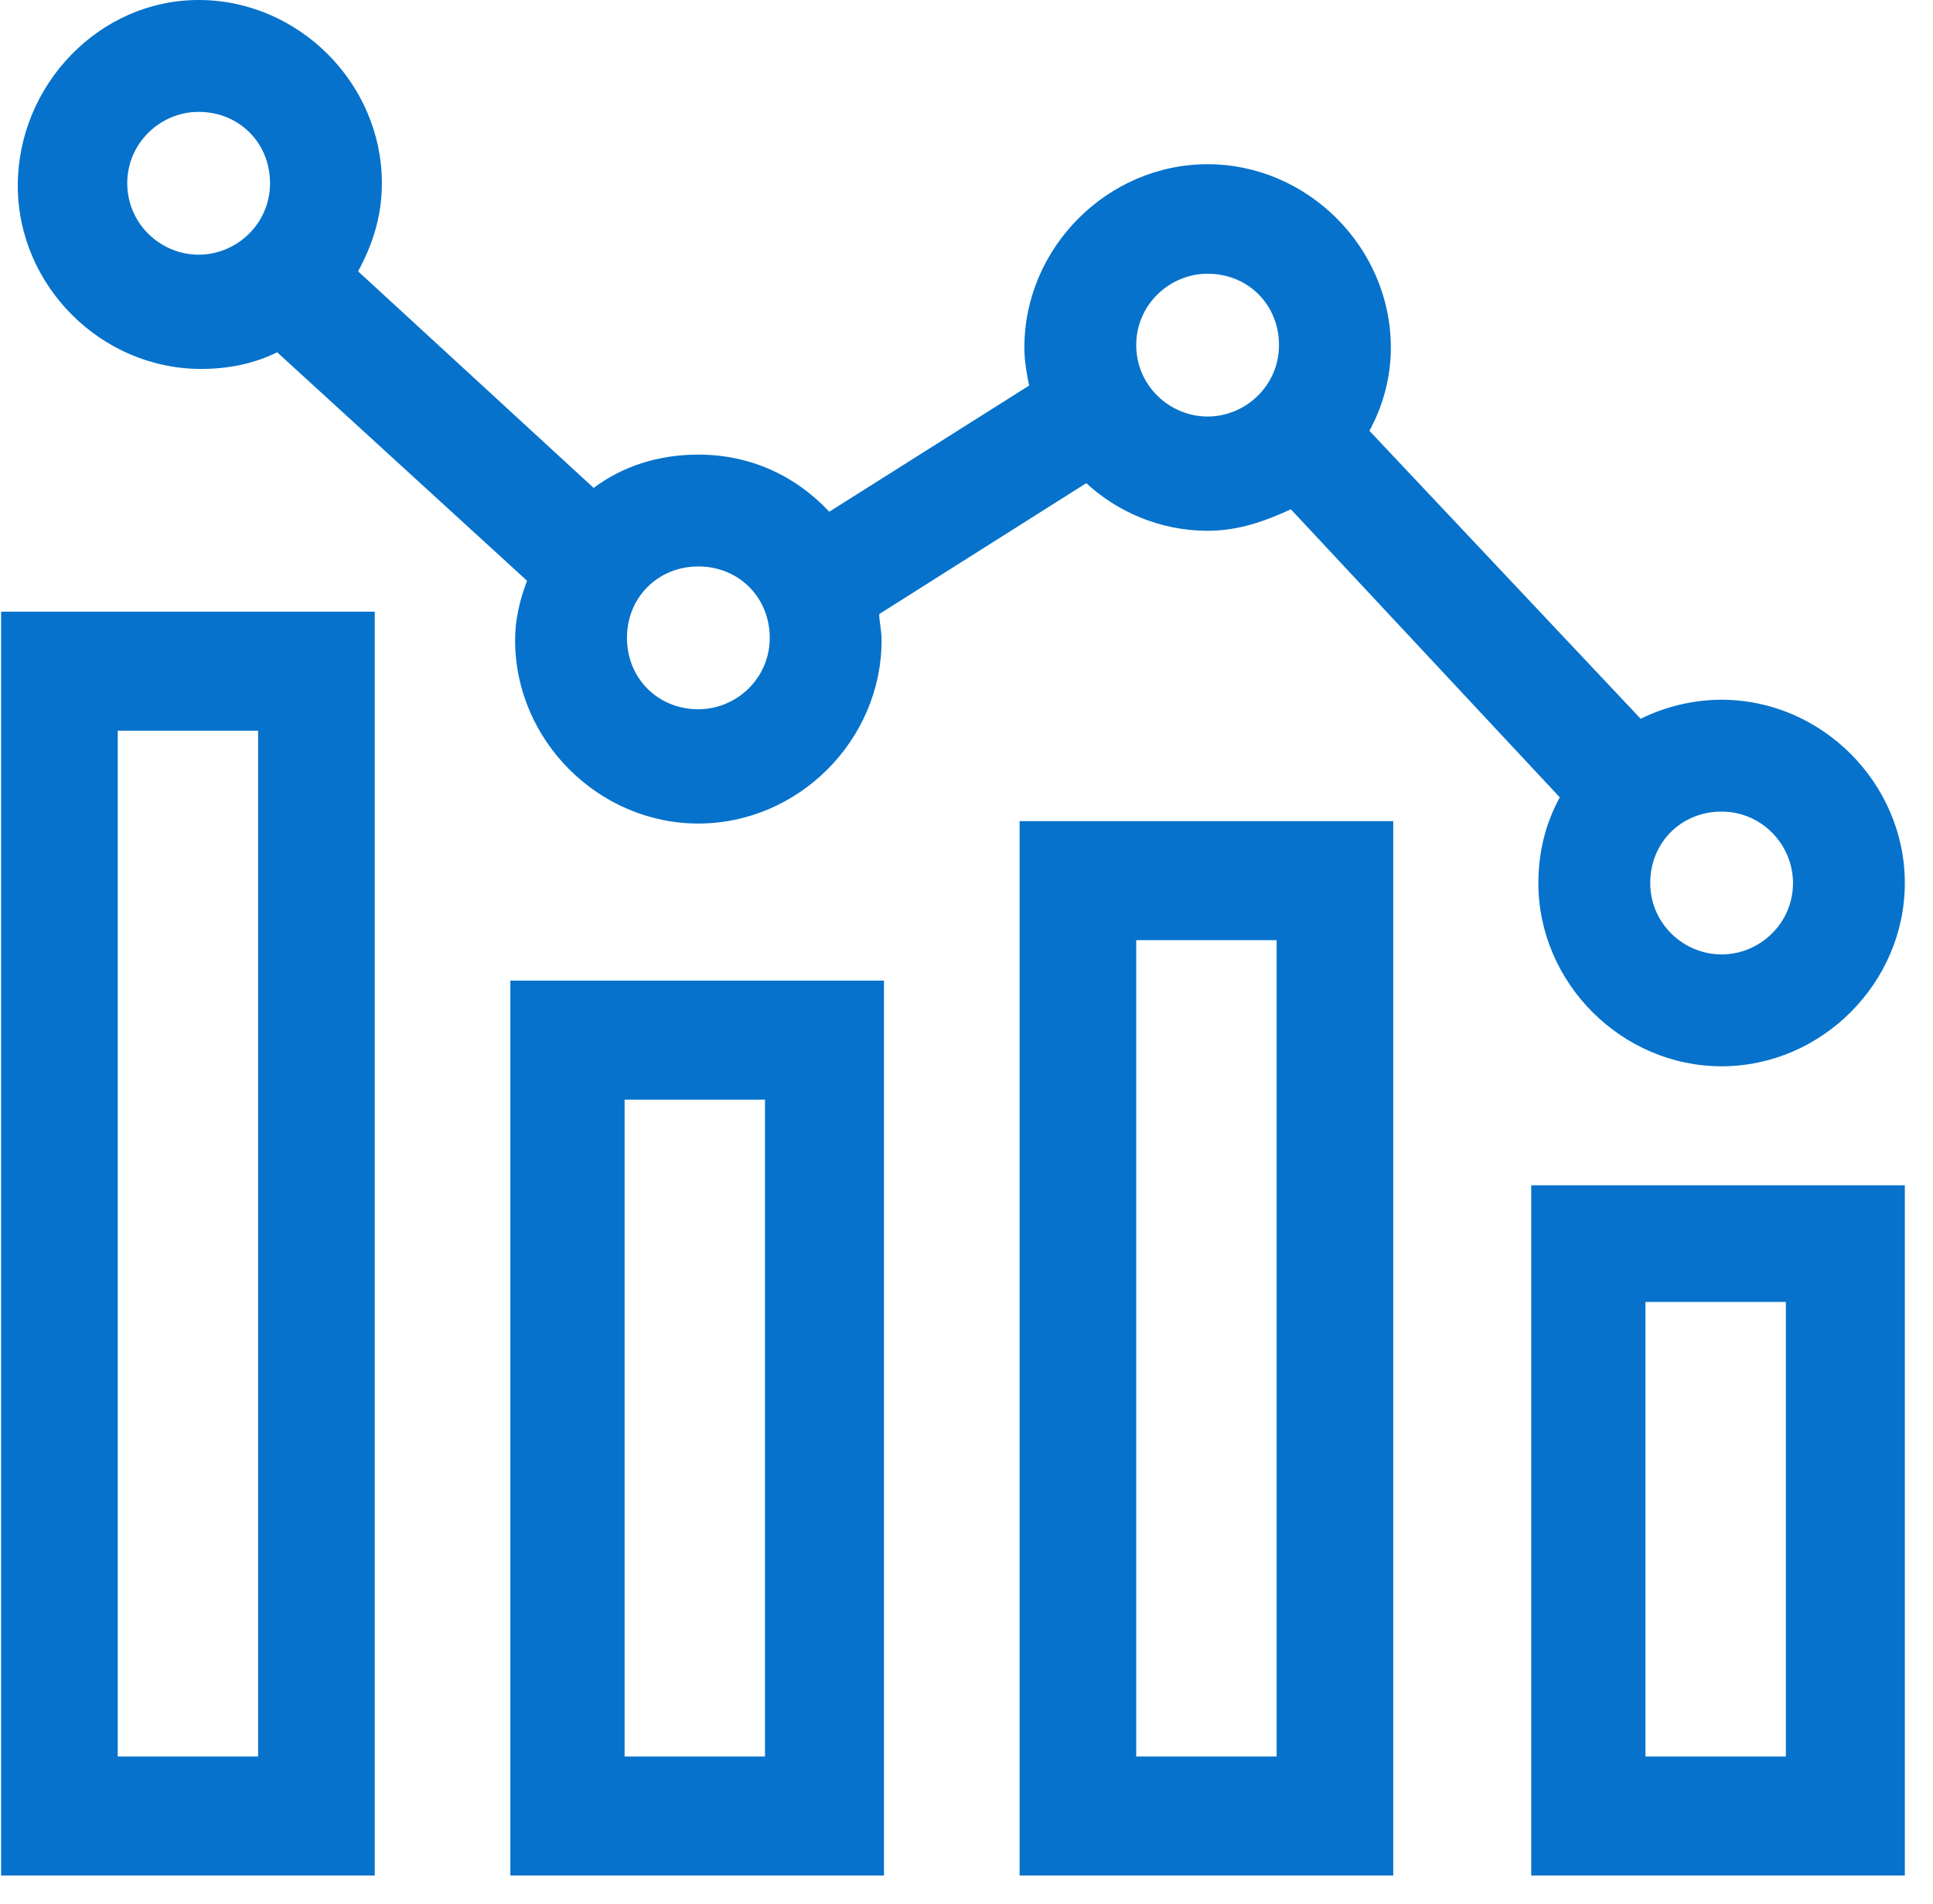
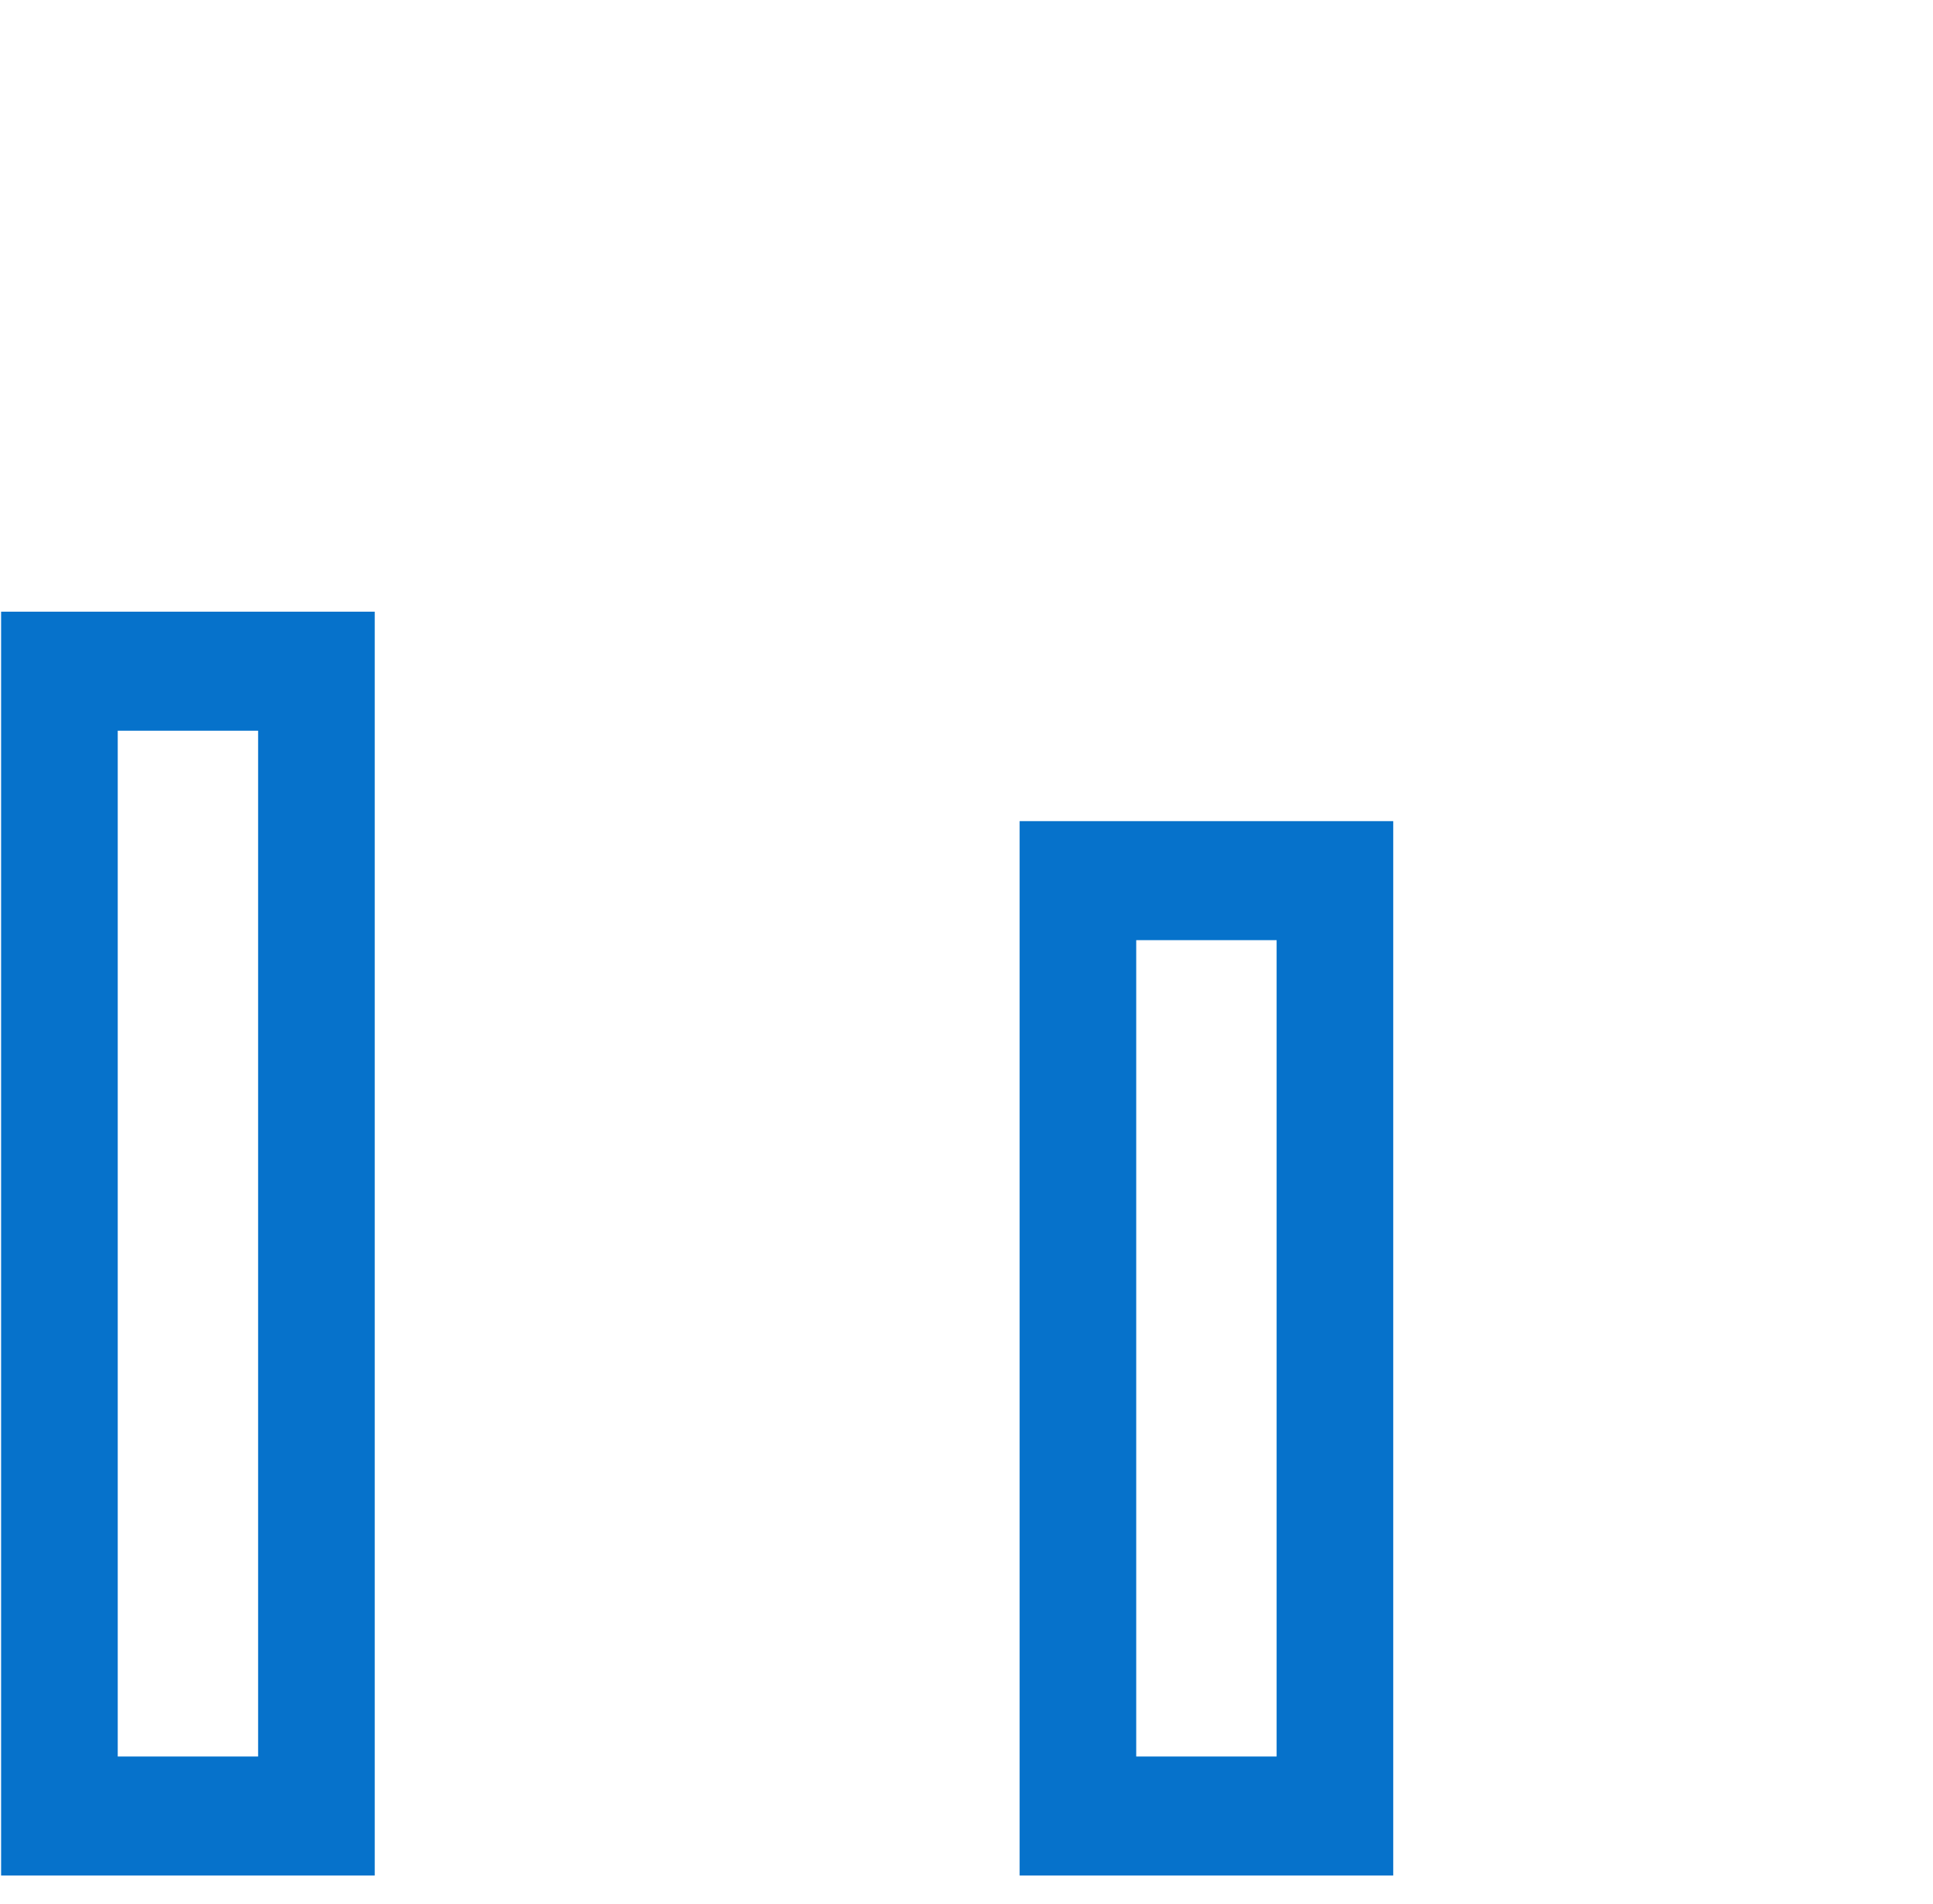
<svg xmlns="http://www.w3.org/2000/svg" width="66" height="65" viewBox="0 0 66 65" fill="none">
-   <path d="M52.201 64.025H65.038V40.462H52.282V64.025H52.201ZM60.976 59.962H56.182V44.444H60.976V59.962Z" fill="#0672CB" />
  <path d="M34.813 64.025H47.57V28.031H34.813V64.025ZM43.589 59.962H38.795V32.094H43.589V59.962Z" fill="#0672CB" />
-   <path d="M17.345 64.025H30.182V33.475H17.426V64.025H17.345ZM26.12 59.962H21.326V37.538H26.12V59.962Z" fill="#0672CB" />
  <path d="M0.038 64.025H12.795V20.881H0.038V64.025ZM8.813 59.962H4.02V24.944H8.813V59.962Z" fill="#0672CB" />
-   <path d="M6.782 0C10.195 0 13.039 2.844 13.039 6.256C13.039 7.394 12.713 8.369 12.226 9.262L20.27 16.656C21.245 15.925 22.463 15.519 23.845 15.519C25.632 15.519 27.176 16.25 28.314 17.469L35.139 13.162C35.057 12.756 34.976 12.35 34.976 11.863C34.976 8.45 37.82 5.606 41.232 5.606C44.645 5.606 47.489 8.45 47.489 11.863C47.489 12.838 47.245 13.812 46.757 14.706L56.02 24.538C56.832 24.131 57.807 23.887 58.782 23.887C62.195 23.887 65.038 26.731 65.038 30.144C65.038 33.556 62.195 36.4 58.782 36.4C55.37 36.4 52.526 33.556 52.526 30.144C52.526 29.087 52.77 28.113 53.257 27.219L44.076 17.387C43.182 17.794 42.288 18.119 41.232 18.119C39.607 18.119 38.145 17.469 37.089 16.494L30.02 20.962C30.02 21.206 30.101 21.531 30.101 21.856C30.101 25.269 27.257 28.113 23.845 28.113C20.432 28.113 17.588 25.269 17.588 21.856C17.588 21.125 17.751 20.475 17.995 19.825L9.463 12.025C8.651 12.431 7.757 12.594 6.863 12.594C3.451 12.594 0.607 9.75 0.607 6.338C0.607 2.925 3.37 0 6.782 0ZM58.782 32.581C60.082 32.581 61.22 31.525 61.22 30.144C61.22 28.844 60.163 27.706 58.782 27.706C57.401 27.706 56.345 28.762 56.345 30.144C56.345 31.525 57.482 32.581 58.782 32.581ZM41.232 14.219C42.532 14.219 43.67 13.162 43.67 11.781C43.67 10.4 42.614 9.344 41.232 9.344C39.932 9.344 38.795 10.4 38.795 11.781C38.795 13.162 39.932 14.219 41.232 14.219ZM23.845 24.212C25.145 24.212 26.282 23.156 26.282 21.775C26.282 20.394 25.226 19.337 23.845 19.337C22.463 19.337 21.407 20.394 21.407 21.775C21.407 23.156 22.463 24.212 23.845 24.212ZM6.782 8.694C8.082 8.694 9.22 7.638 9.22 6.256C9.22 4.875 8.163 3.819 6.782 3.819C5.482 3.819 4.345 4.875 4.345 6.256C4.345 7.638 5.482 8.694 6.782 8.694Z" fill="#0672CB" />
</svg>